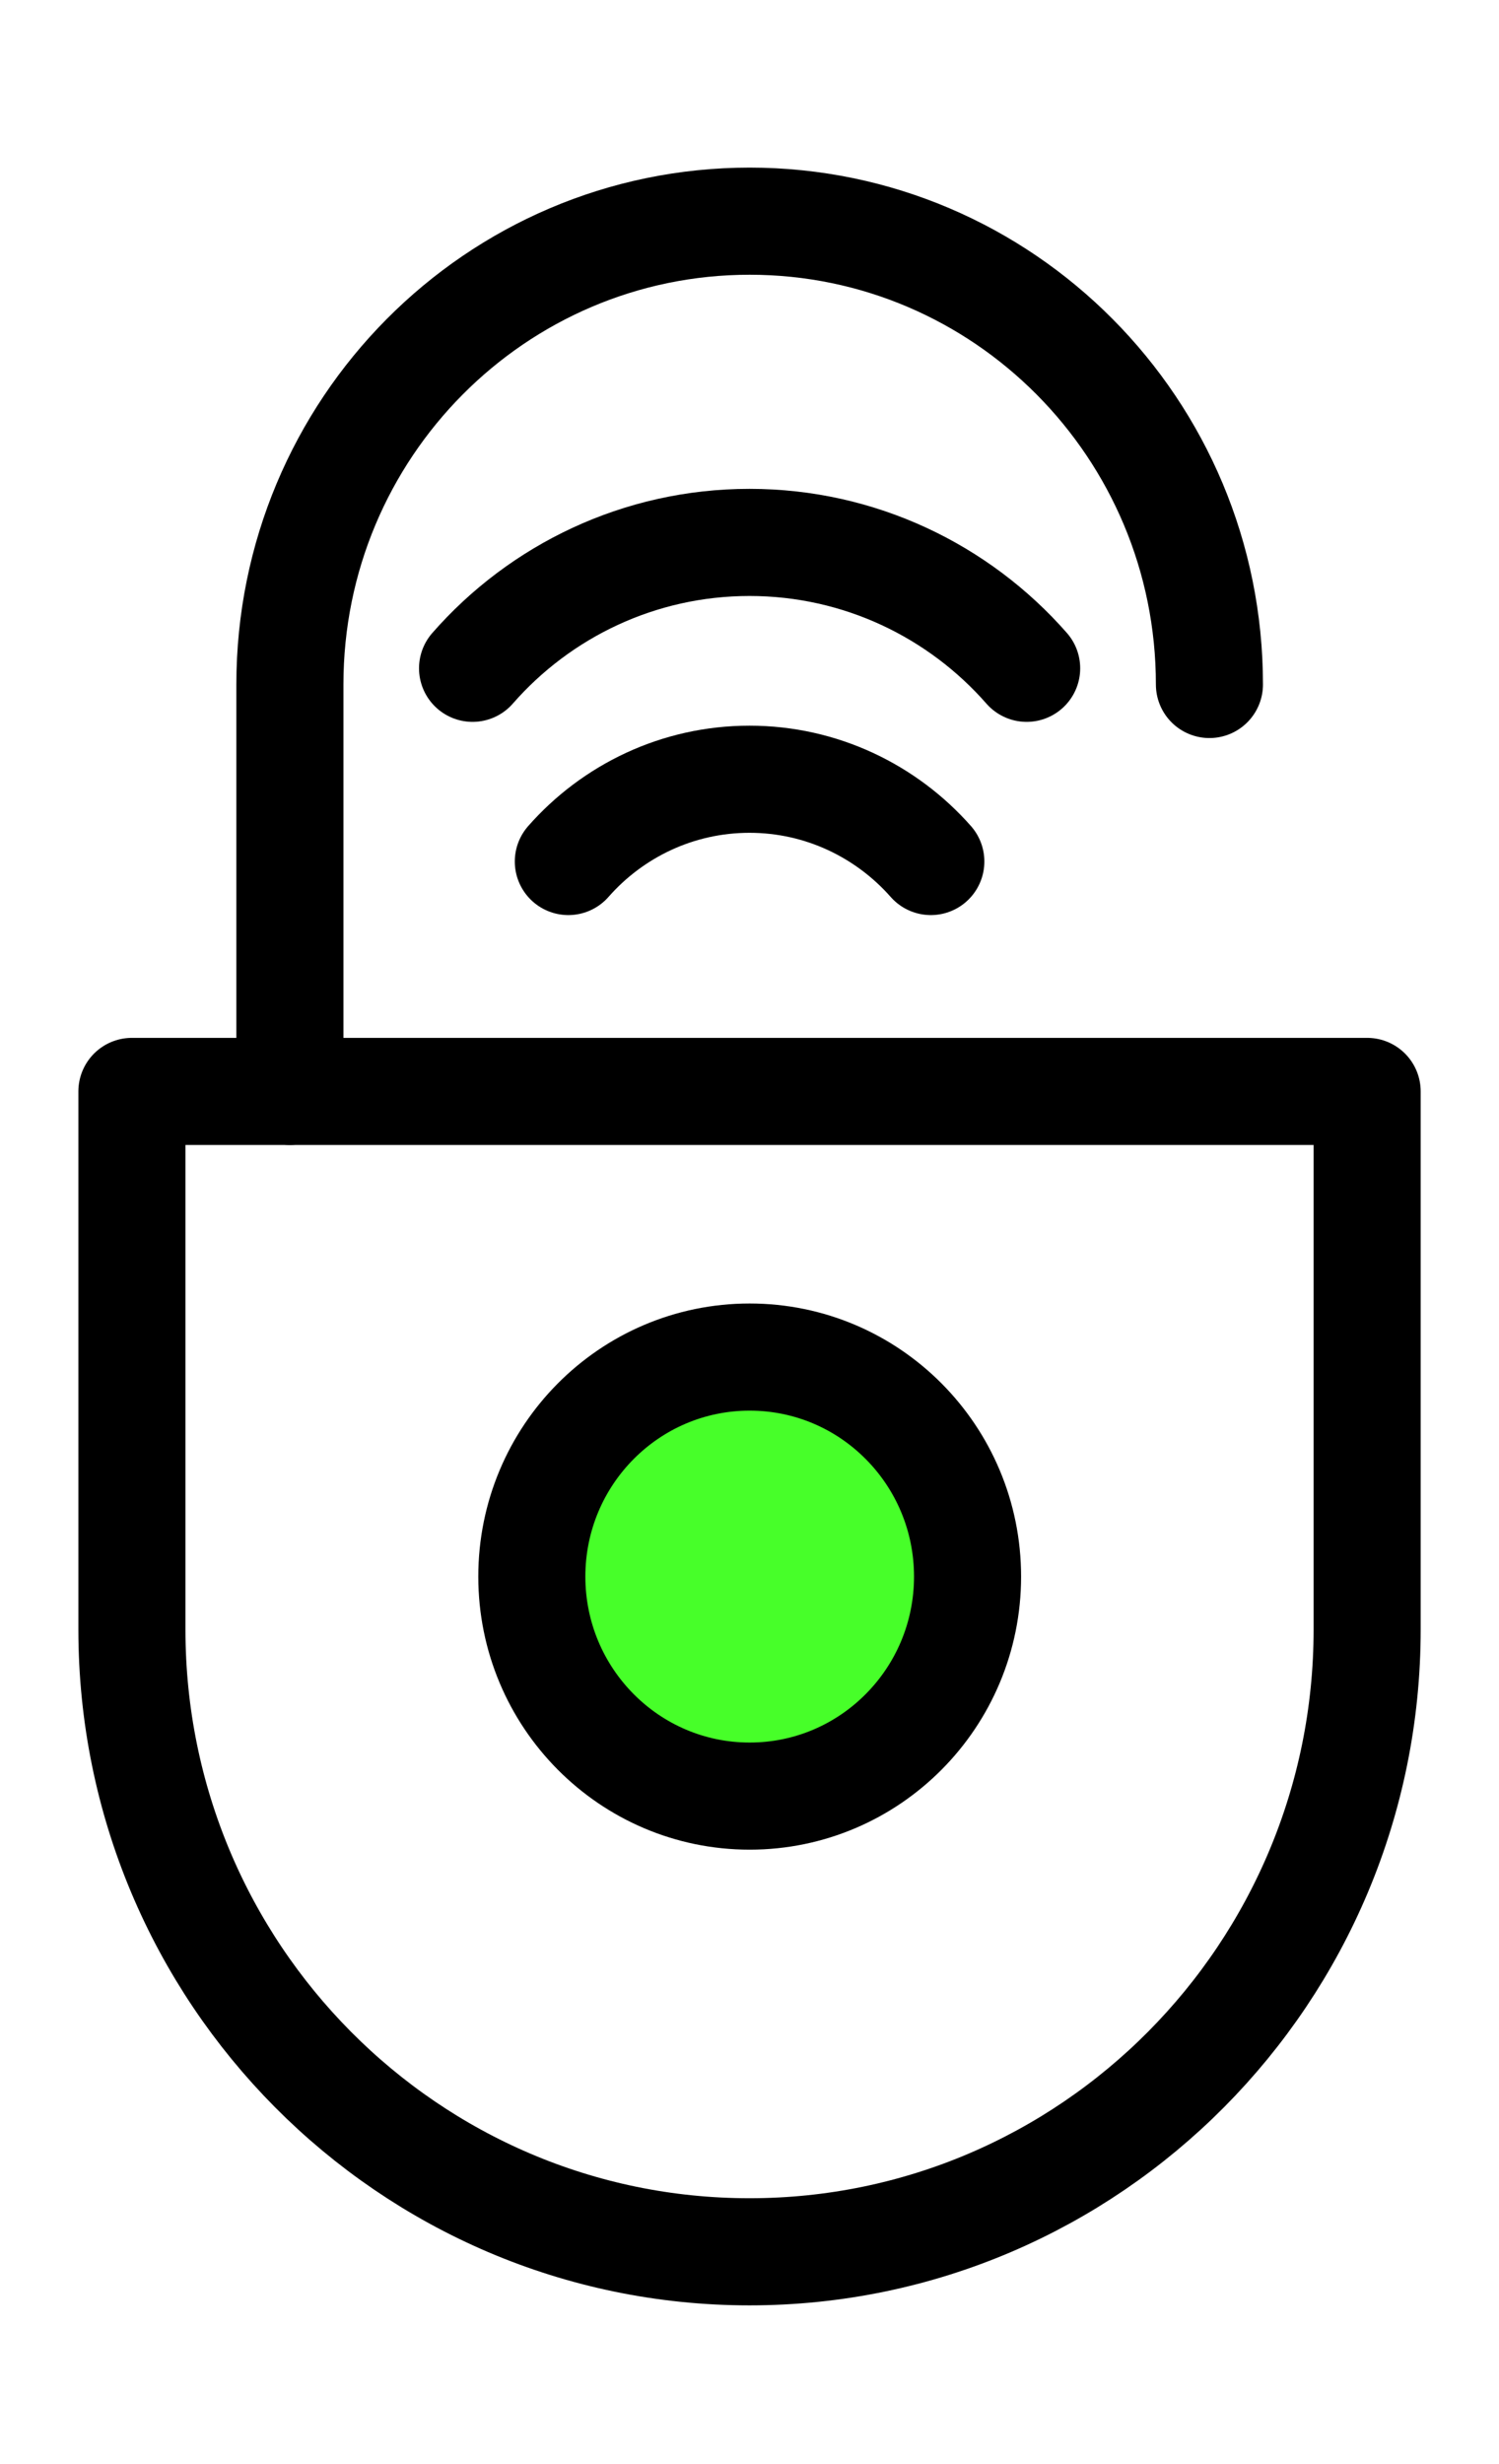
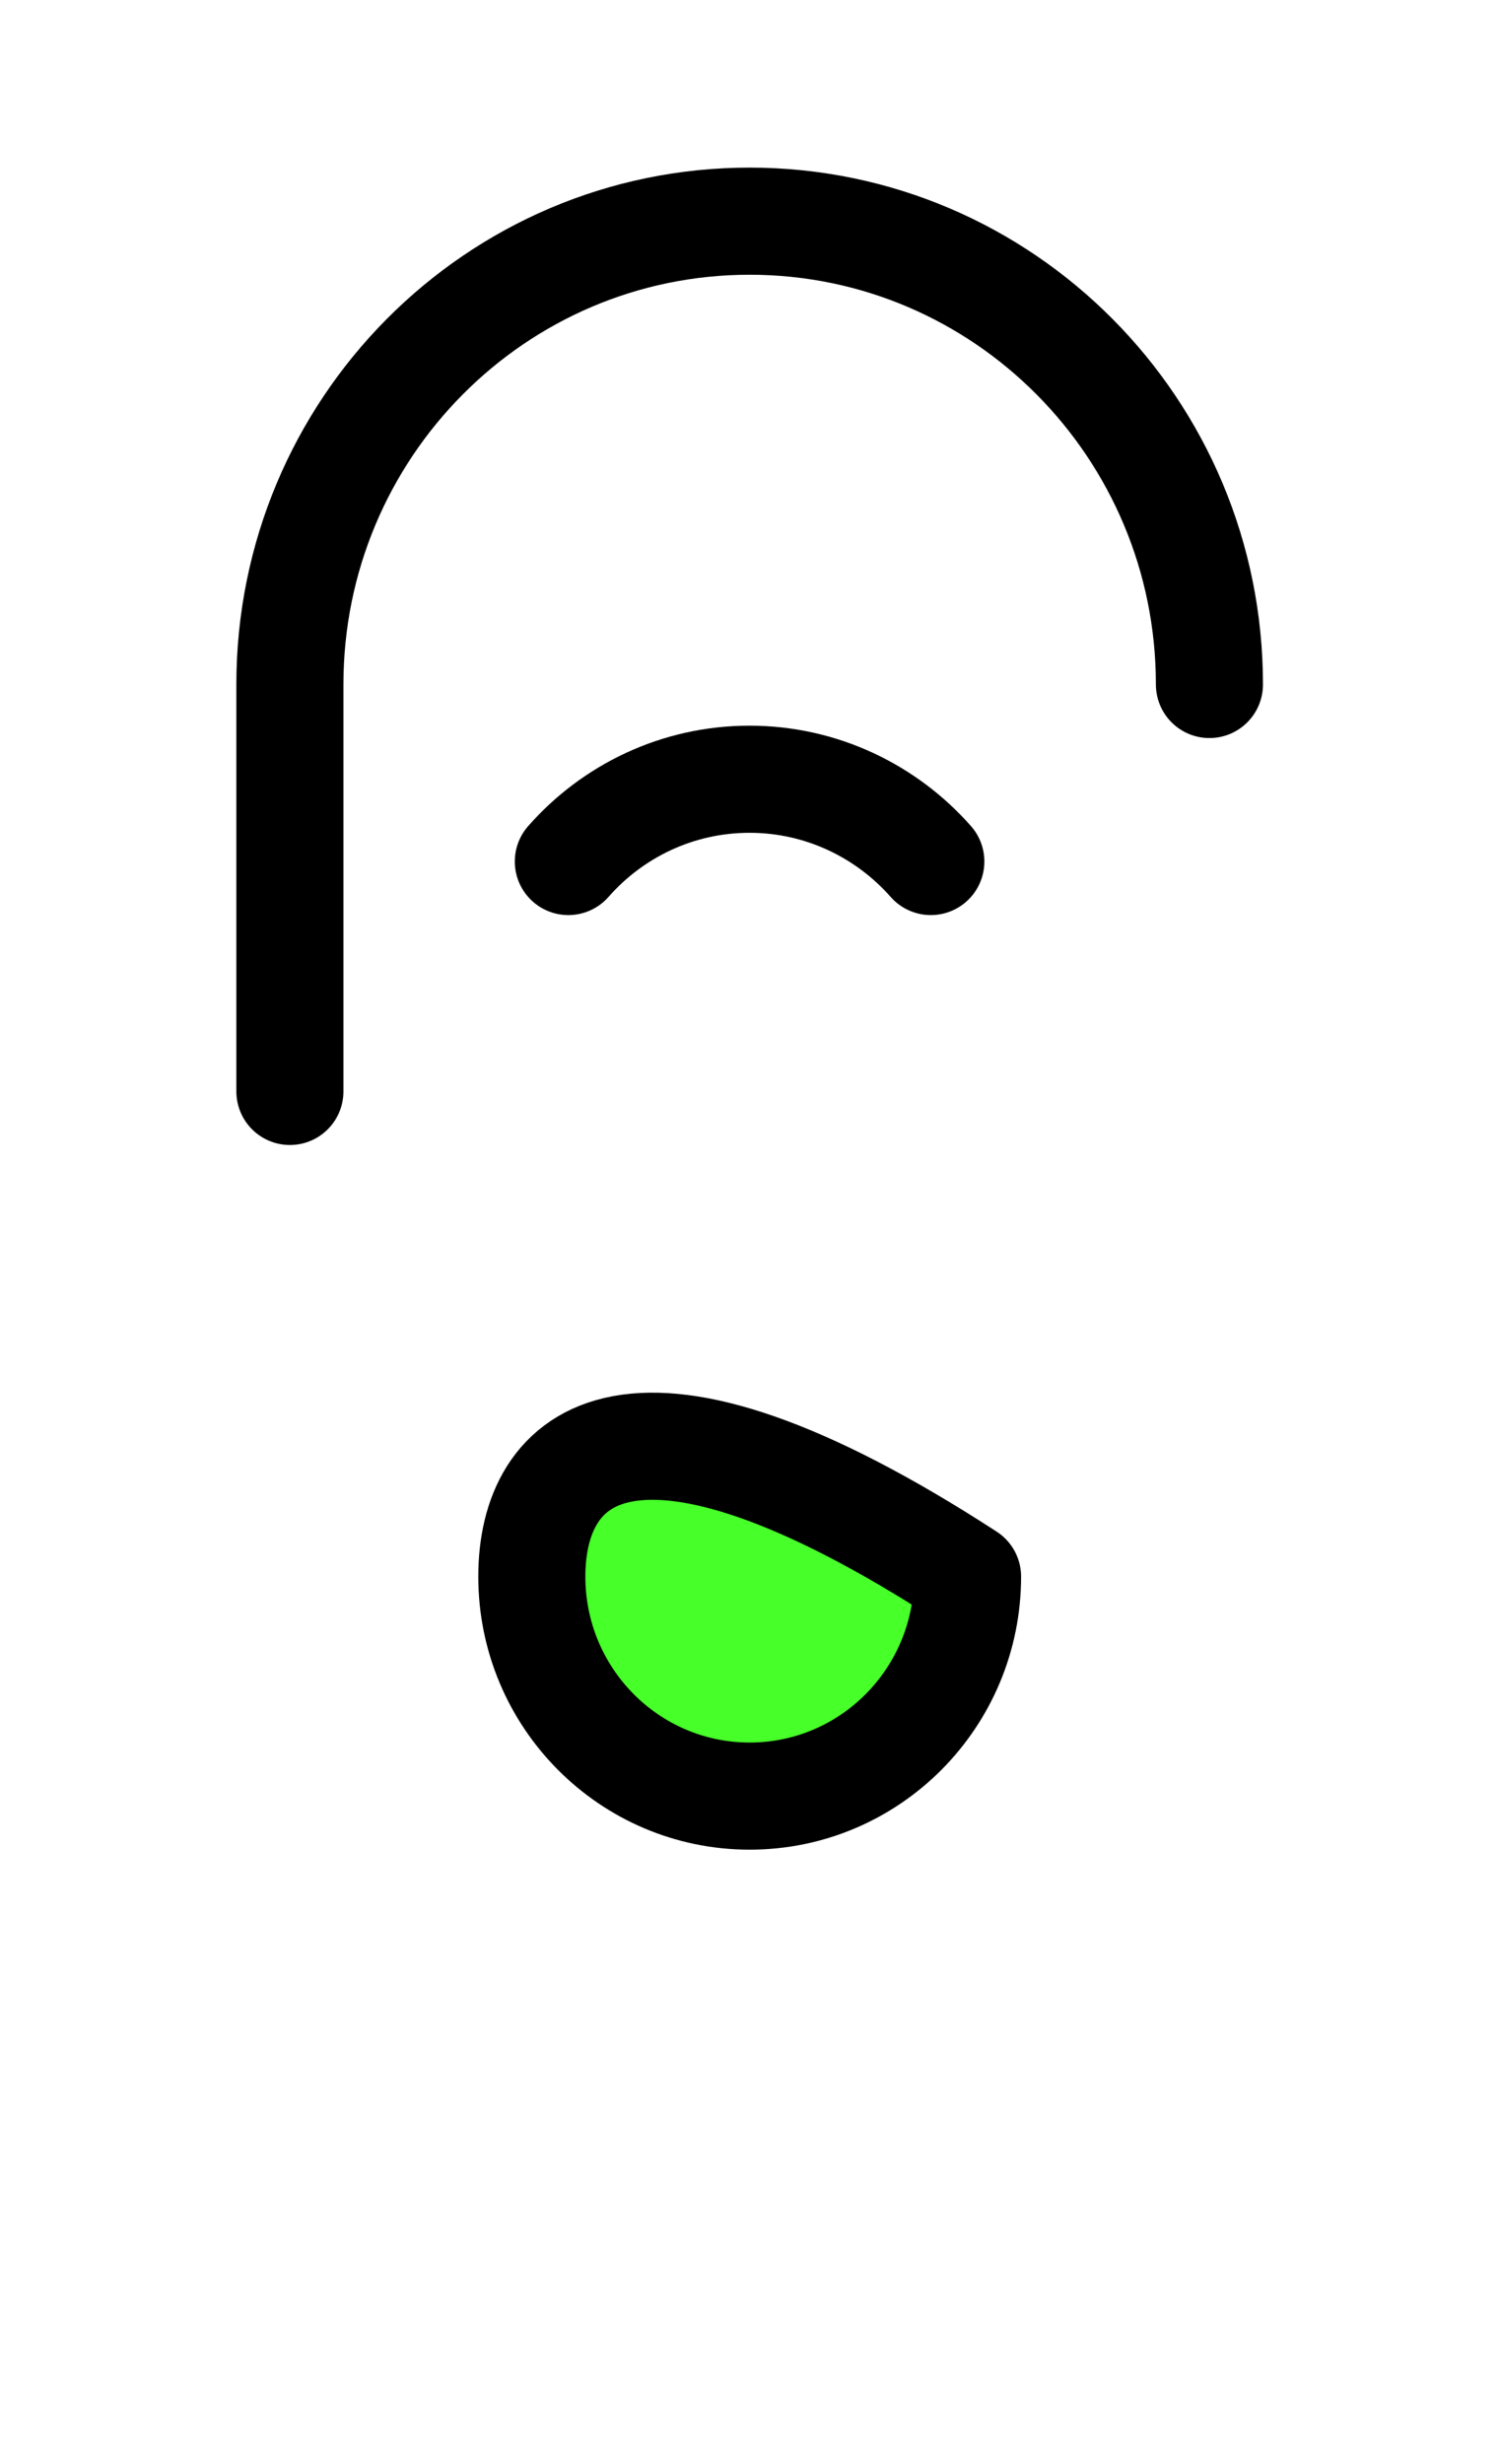
<svg xmlns="http://www.w3.org/2000/svg" width="28" height="46" viewBox="0 0 28 46" fill="none">
-   <path d="M2.467 20.375H25.537V30.419C25.537 36.83 20.366 42.037 14 42.037C7.634 42.037 2.464 36.83 2.464 30.419V20.375H2.467Z" stroke="black" stroke-width="2" stroke-linecap="round" stroke-linejoin="round" />
  <path d="M5.415 20.375V12.778C5.415 8.002 9.261 4.129 14.003 4.129C18.745 4.129 22.591 8.002 22.591 12.778" stroke="black" stroke-width="2" stroke-linecap="round" stroke-linejoin="round" />
  <path d="M10.616 16.083C11.442 15.143 12.654 14.547 14 14.547C15.345 14.547 16.558 15.143 17.387 16.083" stroke="black" stroke-width="2" stroke-linecap="round" stroke-linejoin="round" />
-   <path d="M8.827 12.476C10.087 11.036 11.942 10.126 14 10.126C16.059 10.126 17.914 11.036 19.177 12.476" stroke="black" stroke-width="2" stroke-linecap="round" stroke-linejoin="round" />
-   <path d="M14.003 33.53C16.251 33.53 18.073 31.695 18.073 29.432C18.073 27.168 16.251 25.334 14.003 25.334C11.756 25.334 9.934 27.168 9.934 29.432C9.934 31.695 11.756 33.53 14.003 33.53Z" fill="#47FF29" stroke="black" stroke-width="2" stroke-linecap="round" stroke-linejoin="round" />
+   <path d="M14.003 33.53C16.251 33.53 18.073 31.695 18.073 29.432C11.756 25.334 9.934 27.168 9.934 29.432C9.934 31.695 11.756 33.53 14.003 33.53Z" fill="#47FF29" stroke="black" stroke-width="2" stroke-linecap="round" stroke-linejoin="round" />
</svg>